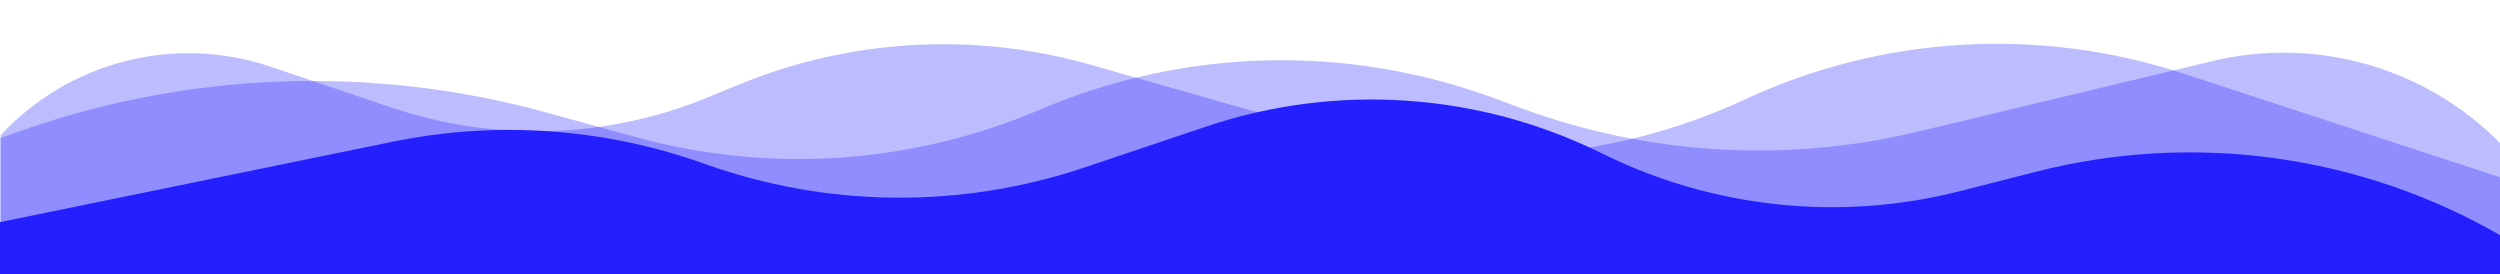
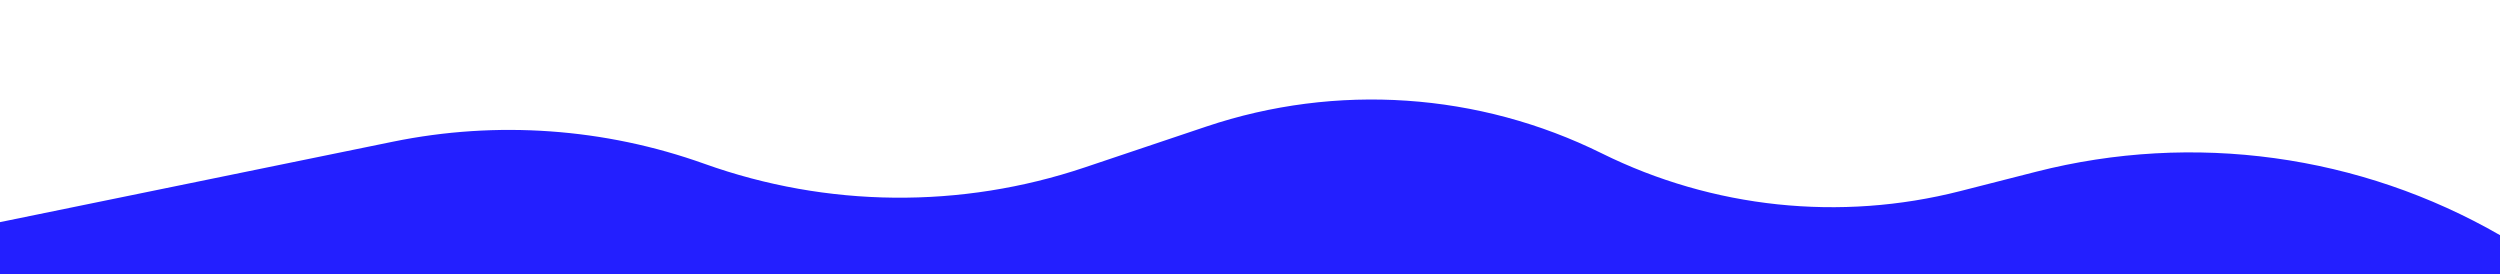
<svg xmlns="http://www.w3.org/2000/svg" width="1440" height="158" viewBox="0 0 1440 158" fill="none">
-   <path opacity="0.3" d="M1440.29 82.667V147.396L0.289 147.396V79.547L8.688 76.529C107.017 41.192 213.861 37.087 314.611 64.777L366.114 78.931C443.311 100.148 525.419 94.583 599.048 63.144C682.285 27.603 775.972 25.277 860.87 56.645L875.988 62.231C949.208 89.284 1028.81 94.017 1104.72 75.831L1274.46 35.165C1334.24 20.844 1397.16 38.866 1440.29 82.667Z" fill="#231FFF" />
-   <path opacity="0.3" d="M1440.29 102.211V147.396L0.289 147.396V77.987C39.834 35.285 100.777 19.801 155.91 38.447L225.24 61.895C284.911 82.076 349.873 79.959 408.104 55.936L425.189 48.888C489.695 22.276 561.295 18.215 628.396 37.363L764.721 76.262C844.426 99.006 929.655 92.3 1004.82 57.372C1084.16 20.507 1174.53 15.15 1257.67 42.385L1440.29 102.211Z" fill="#231FFF" />
  <path d="M0 127.948L0 173.133L1440.29 173.133V135.612C1359.35 88.978 1263.4 75.803 1172.9 98.895L1129.1 110.069C1059.89 127.727 986.644 120.015 922.631 88.332C851.731 53.24 769.81 47.689 694.824 72.895L624.682 96.473C553.548 120.384 476.433 119.638 405.775 94.355C348.238 73.766 286.155 69.361 226.288 81.618L0 127.948Z" fill="#231FFF" />
</svg>